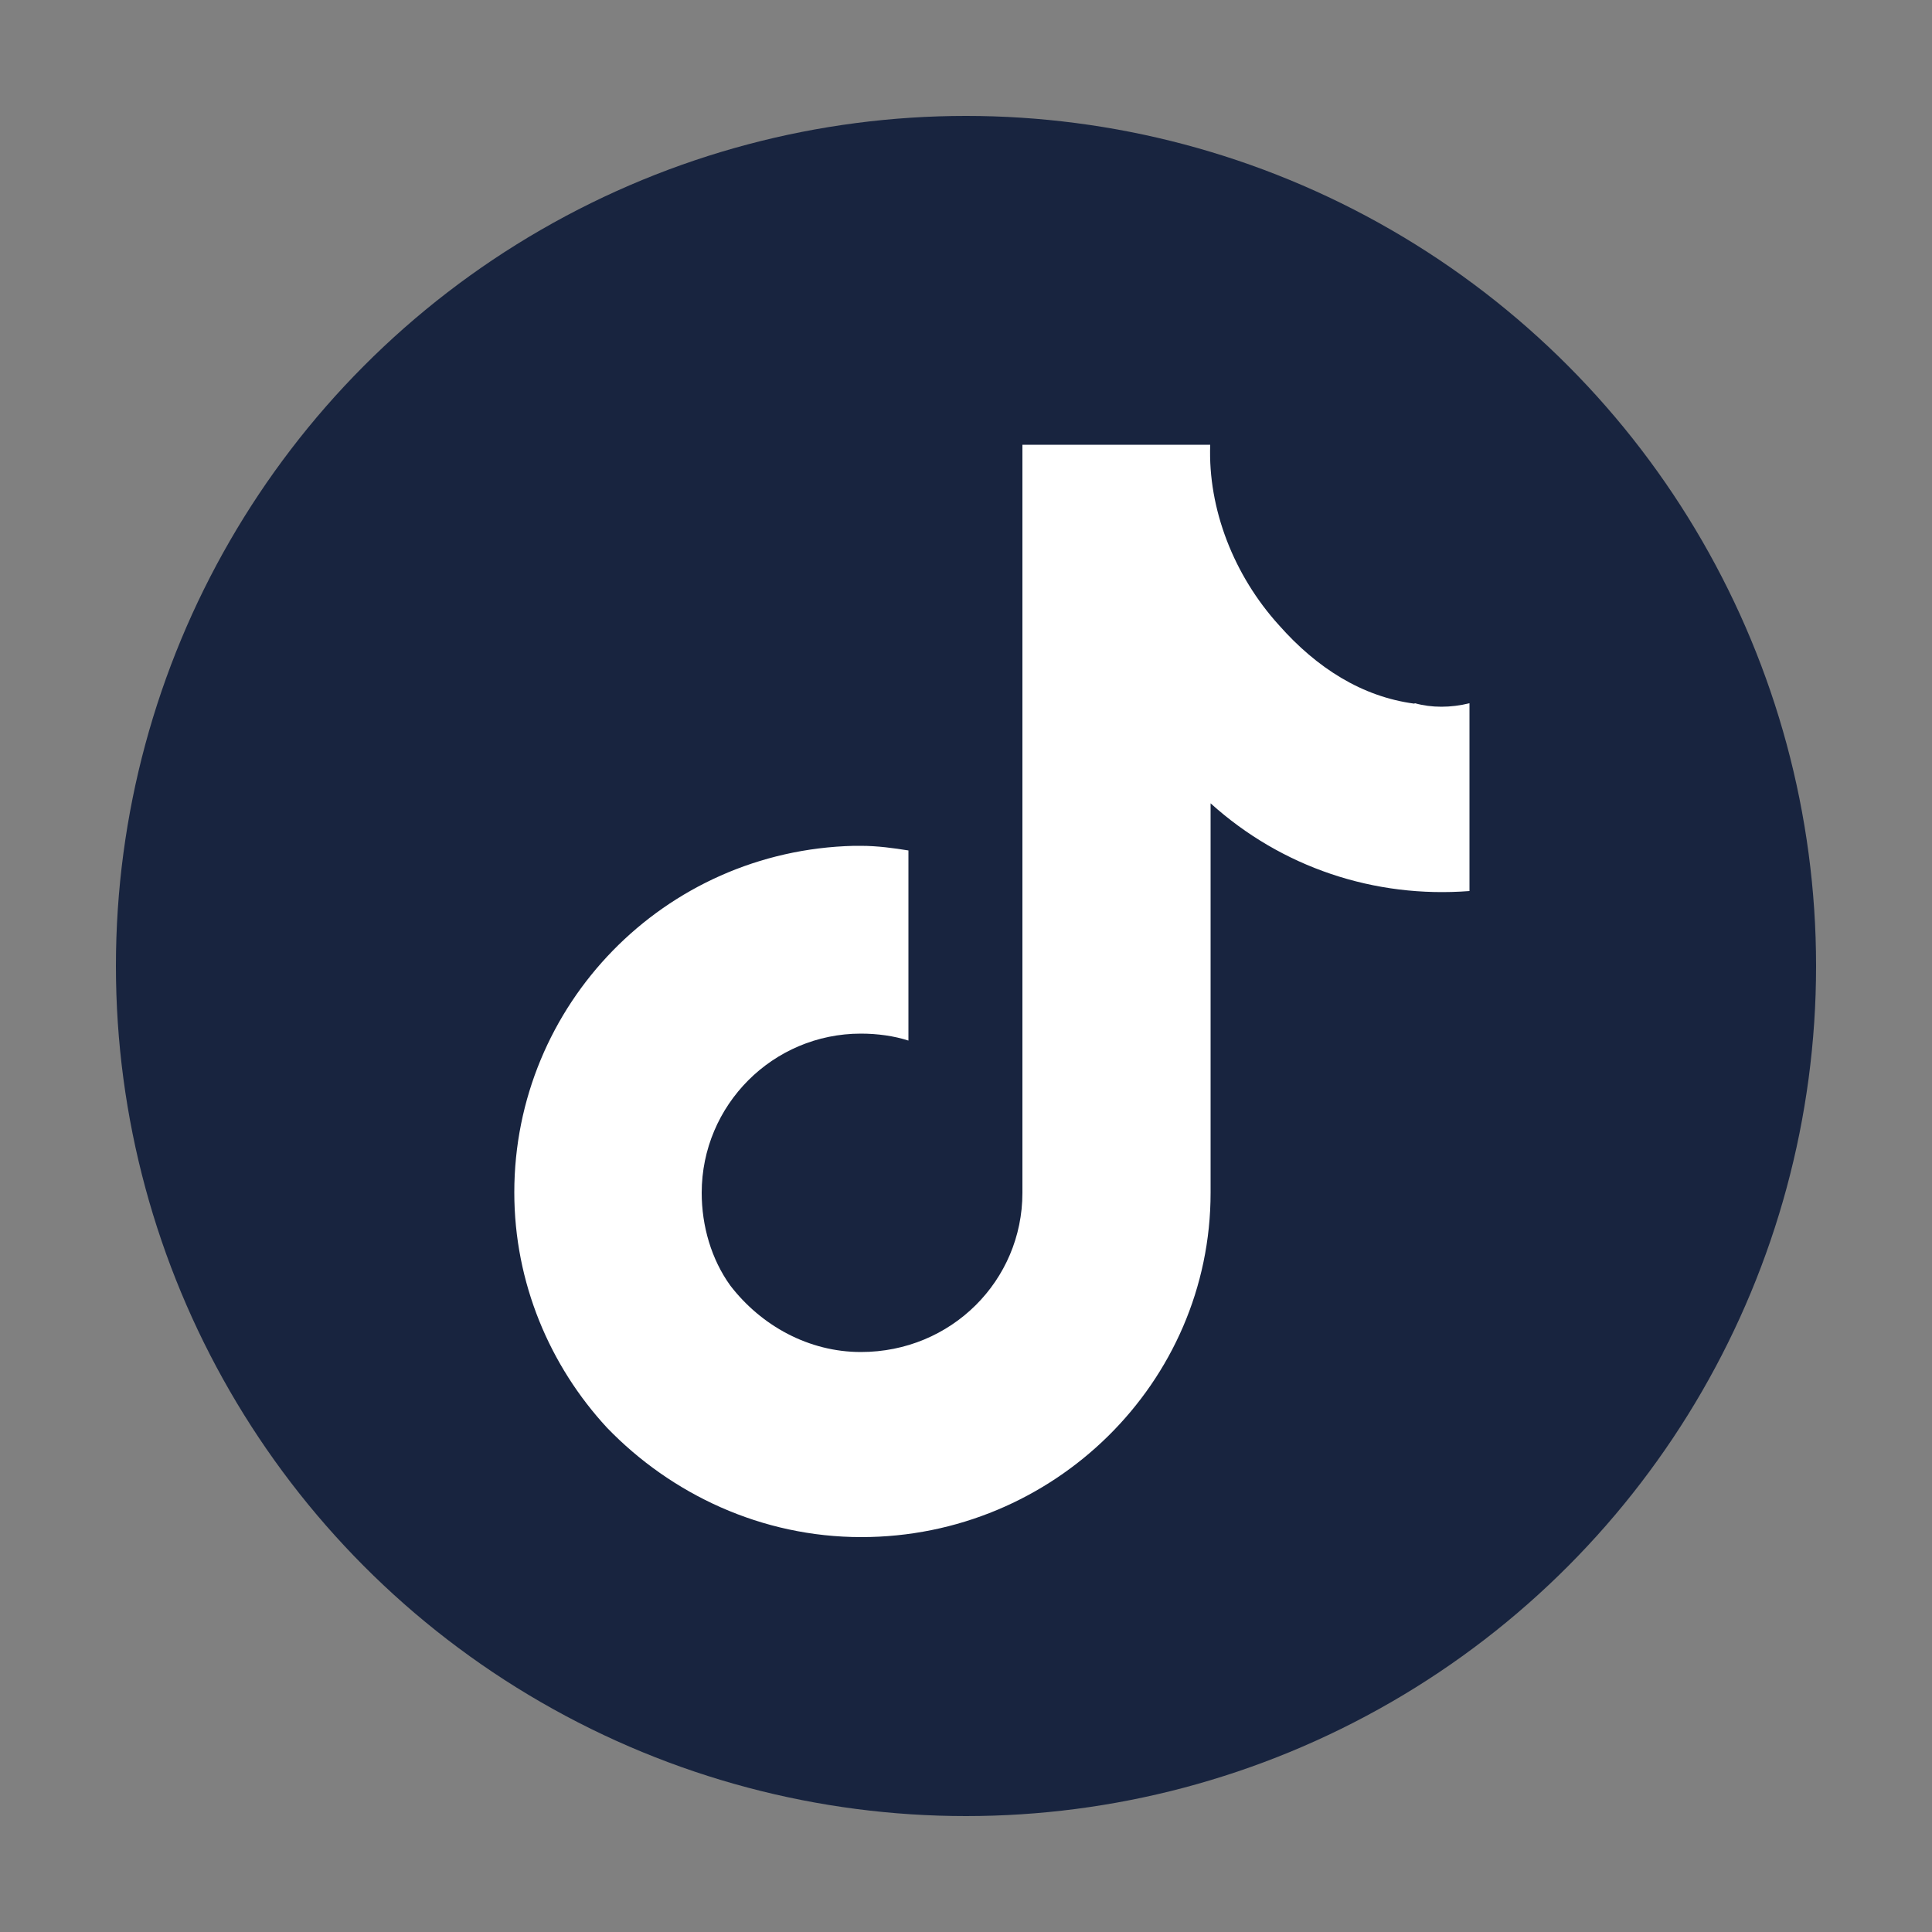
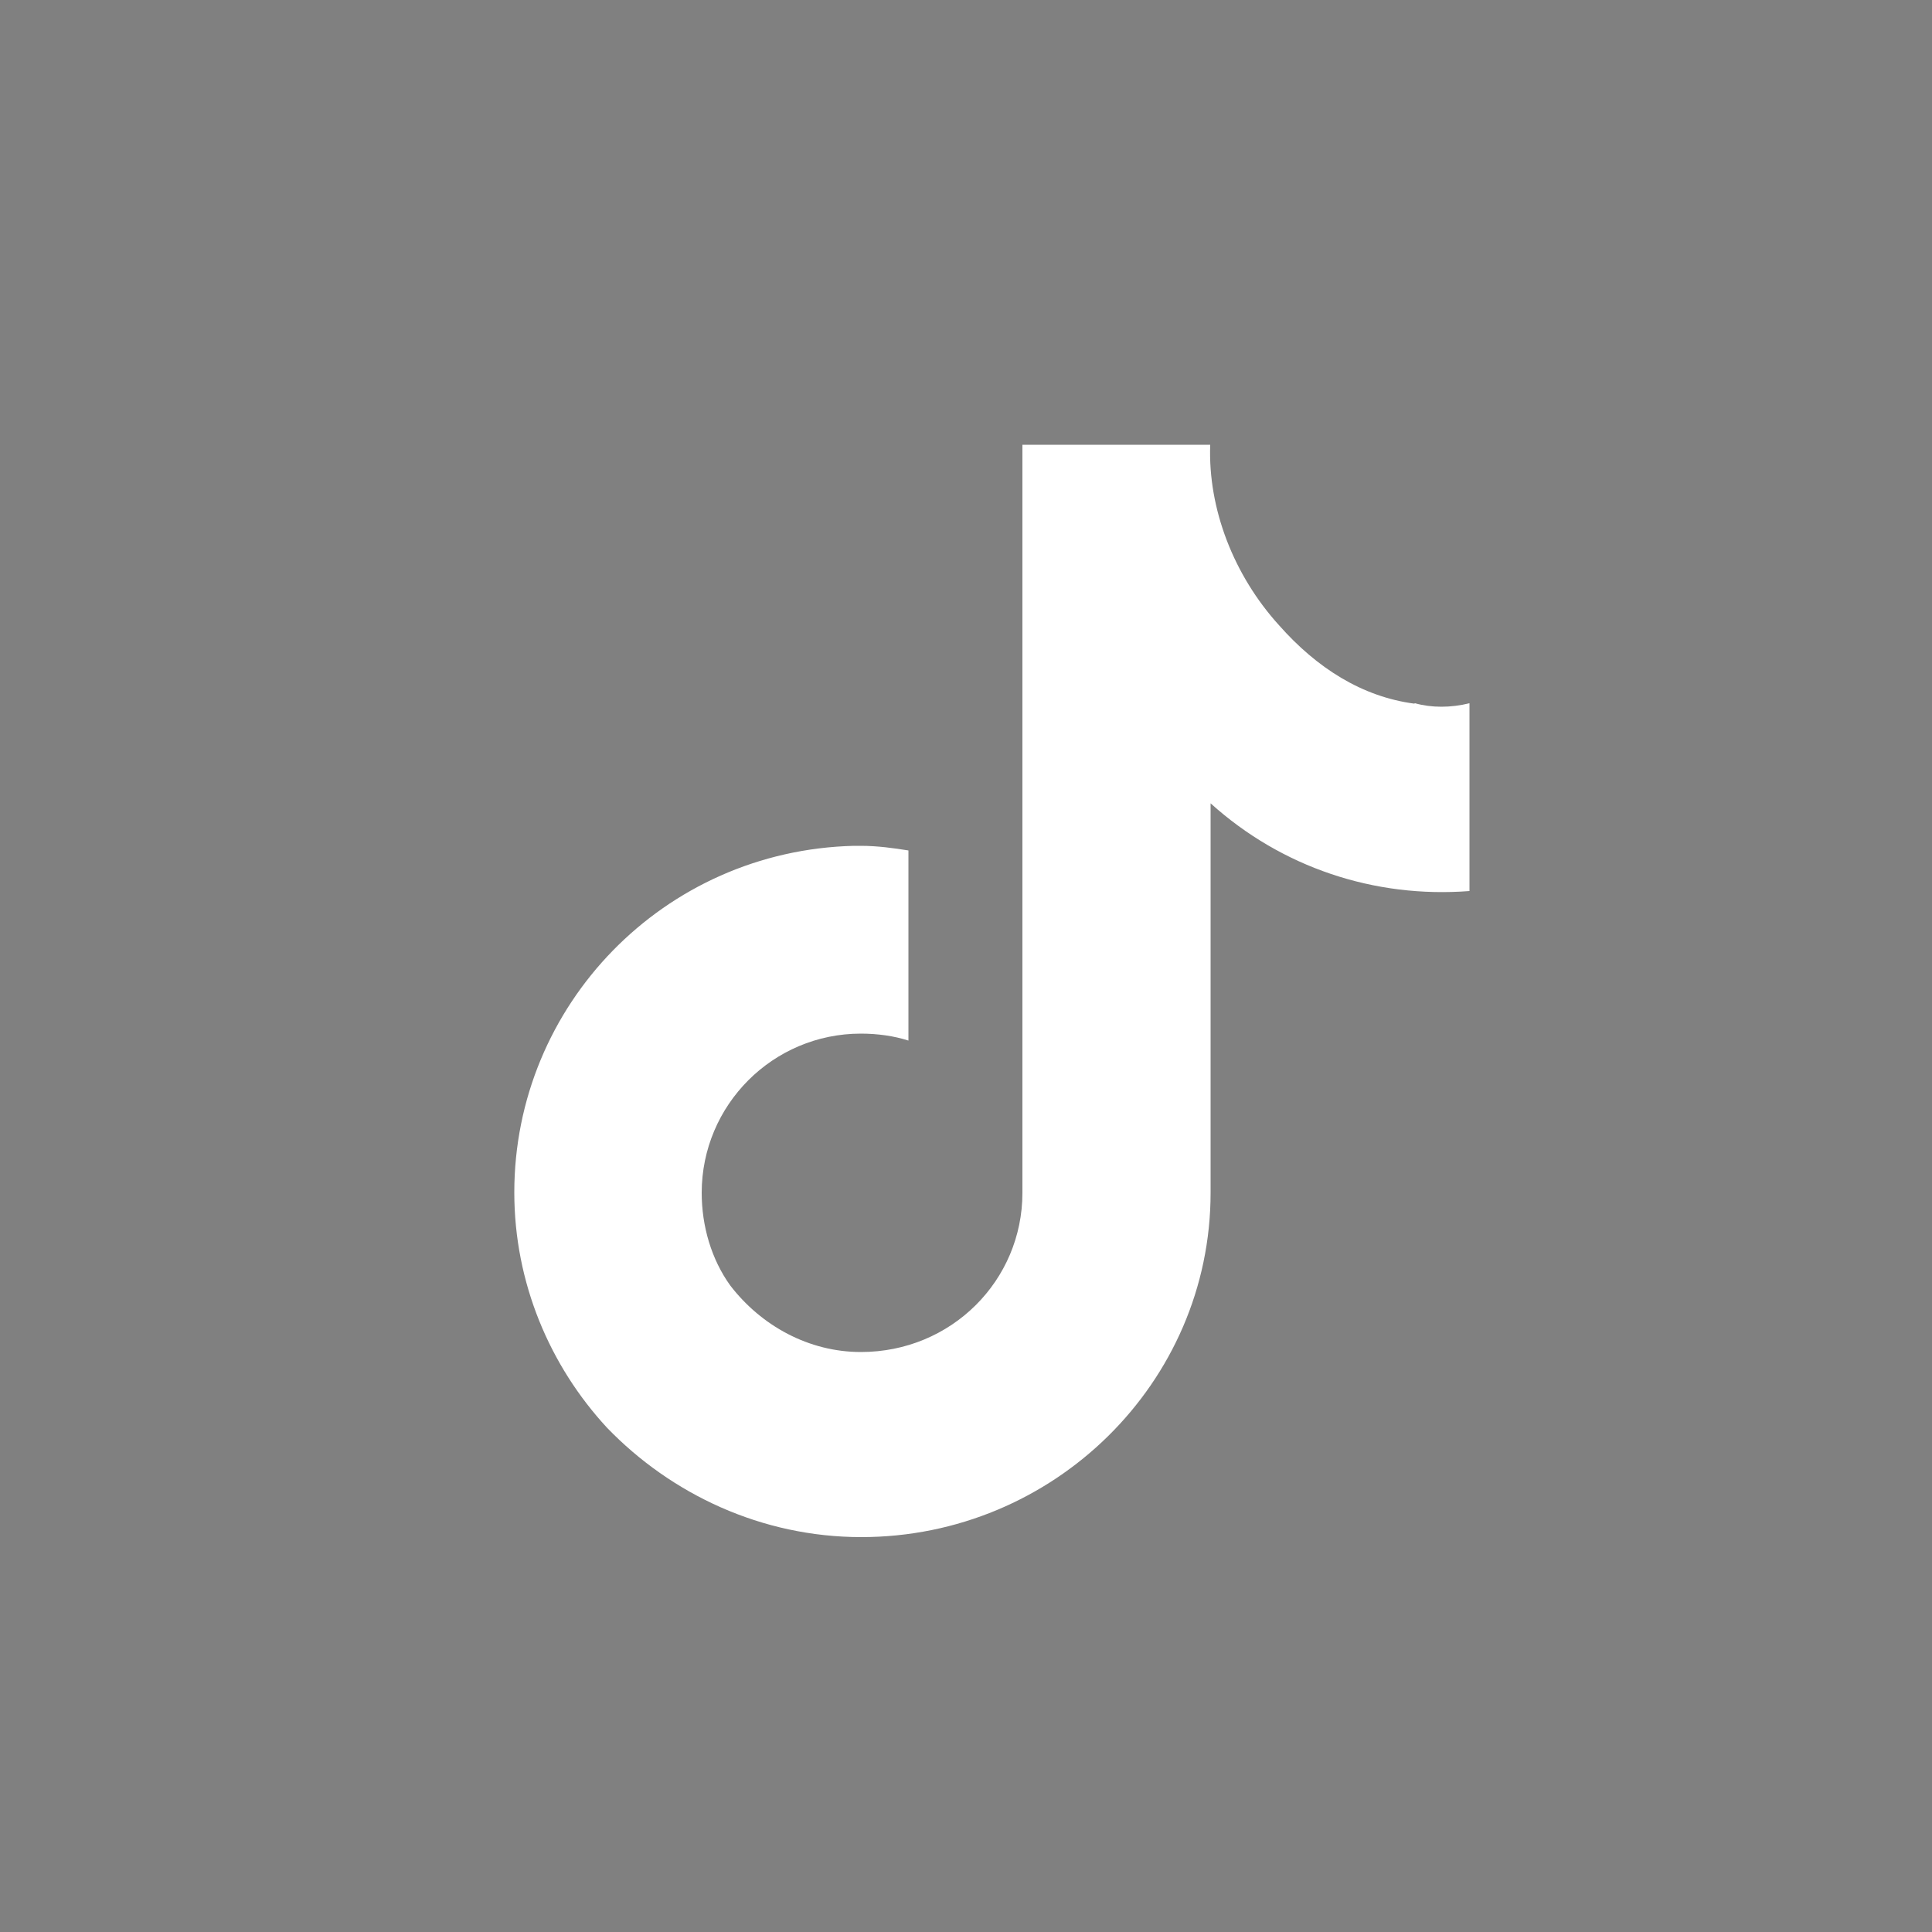
<svg xmlns="http://www.w3.org/2000/svg" id="Capa_1" data-name="Capa 1" viewBox="0 0 50 50">
  <rect x="0" y="0" width="50" height="50" fill="#808080" stroke="none" />
  <defs>
    <style>
      .cls-1 {
        fill: #18243f;
      }

      .cls-2 {
        fill: #fff;
        fill-rule: evenodd;
      }
    </style>
  </defs>
-   <circle class="cls-1" cx="25" cy="25" r="22" />
  <path class="cls-2" d="M36.6,18.21c-1.35-.18-2.52-.92-3.5-2.03-1.17-1.29-1.84-3.01-1.78-4.67h-4.86v19.36c0,2.27-1.84,4.12-4.18,4.12-1.35,0-2.58-.68-3.38-1.72-.49-.68-.74-1.54-.74-2.4,0-2.27,1.84-4.12,4.12-4.12.43,0,.86.06,1.23.18v-4.92c-.37-.06-.8-.12-1.23-.12h-.18c-4.92.12-8.79,4.12-8.79,8.97,0,2.34.92,4.49,2.4,6.09,1.66,1.72,4,2.83,6.58,2.83,4.98,0,9.04-4,9.04-8.91v-10.08c1.84,1.66,4.24,2.46,6.7,2.27v-4.86c-.49.12-.98.12-1.41,0Z" />
</svg>